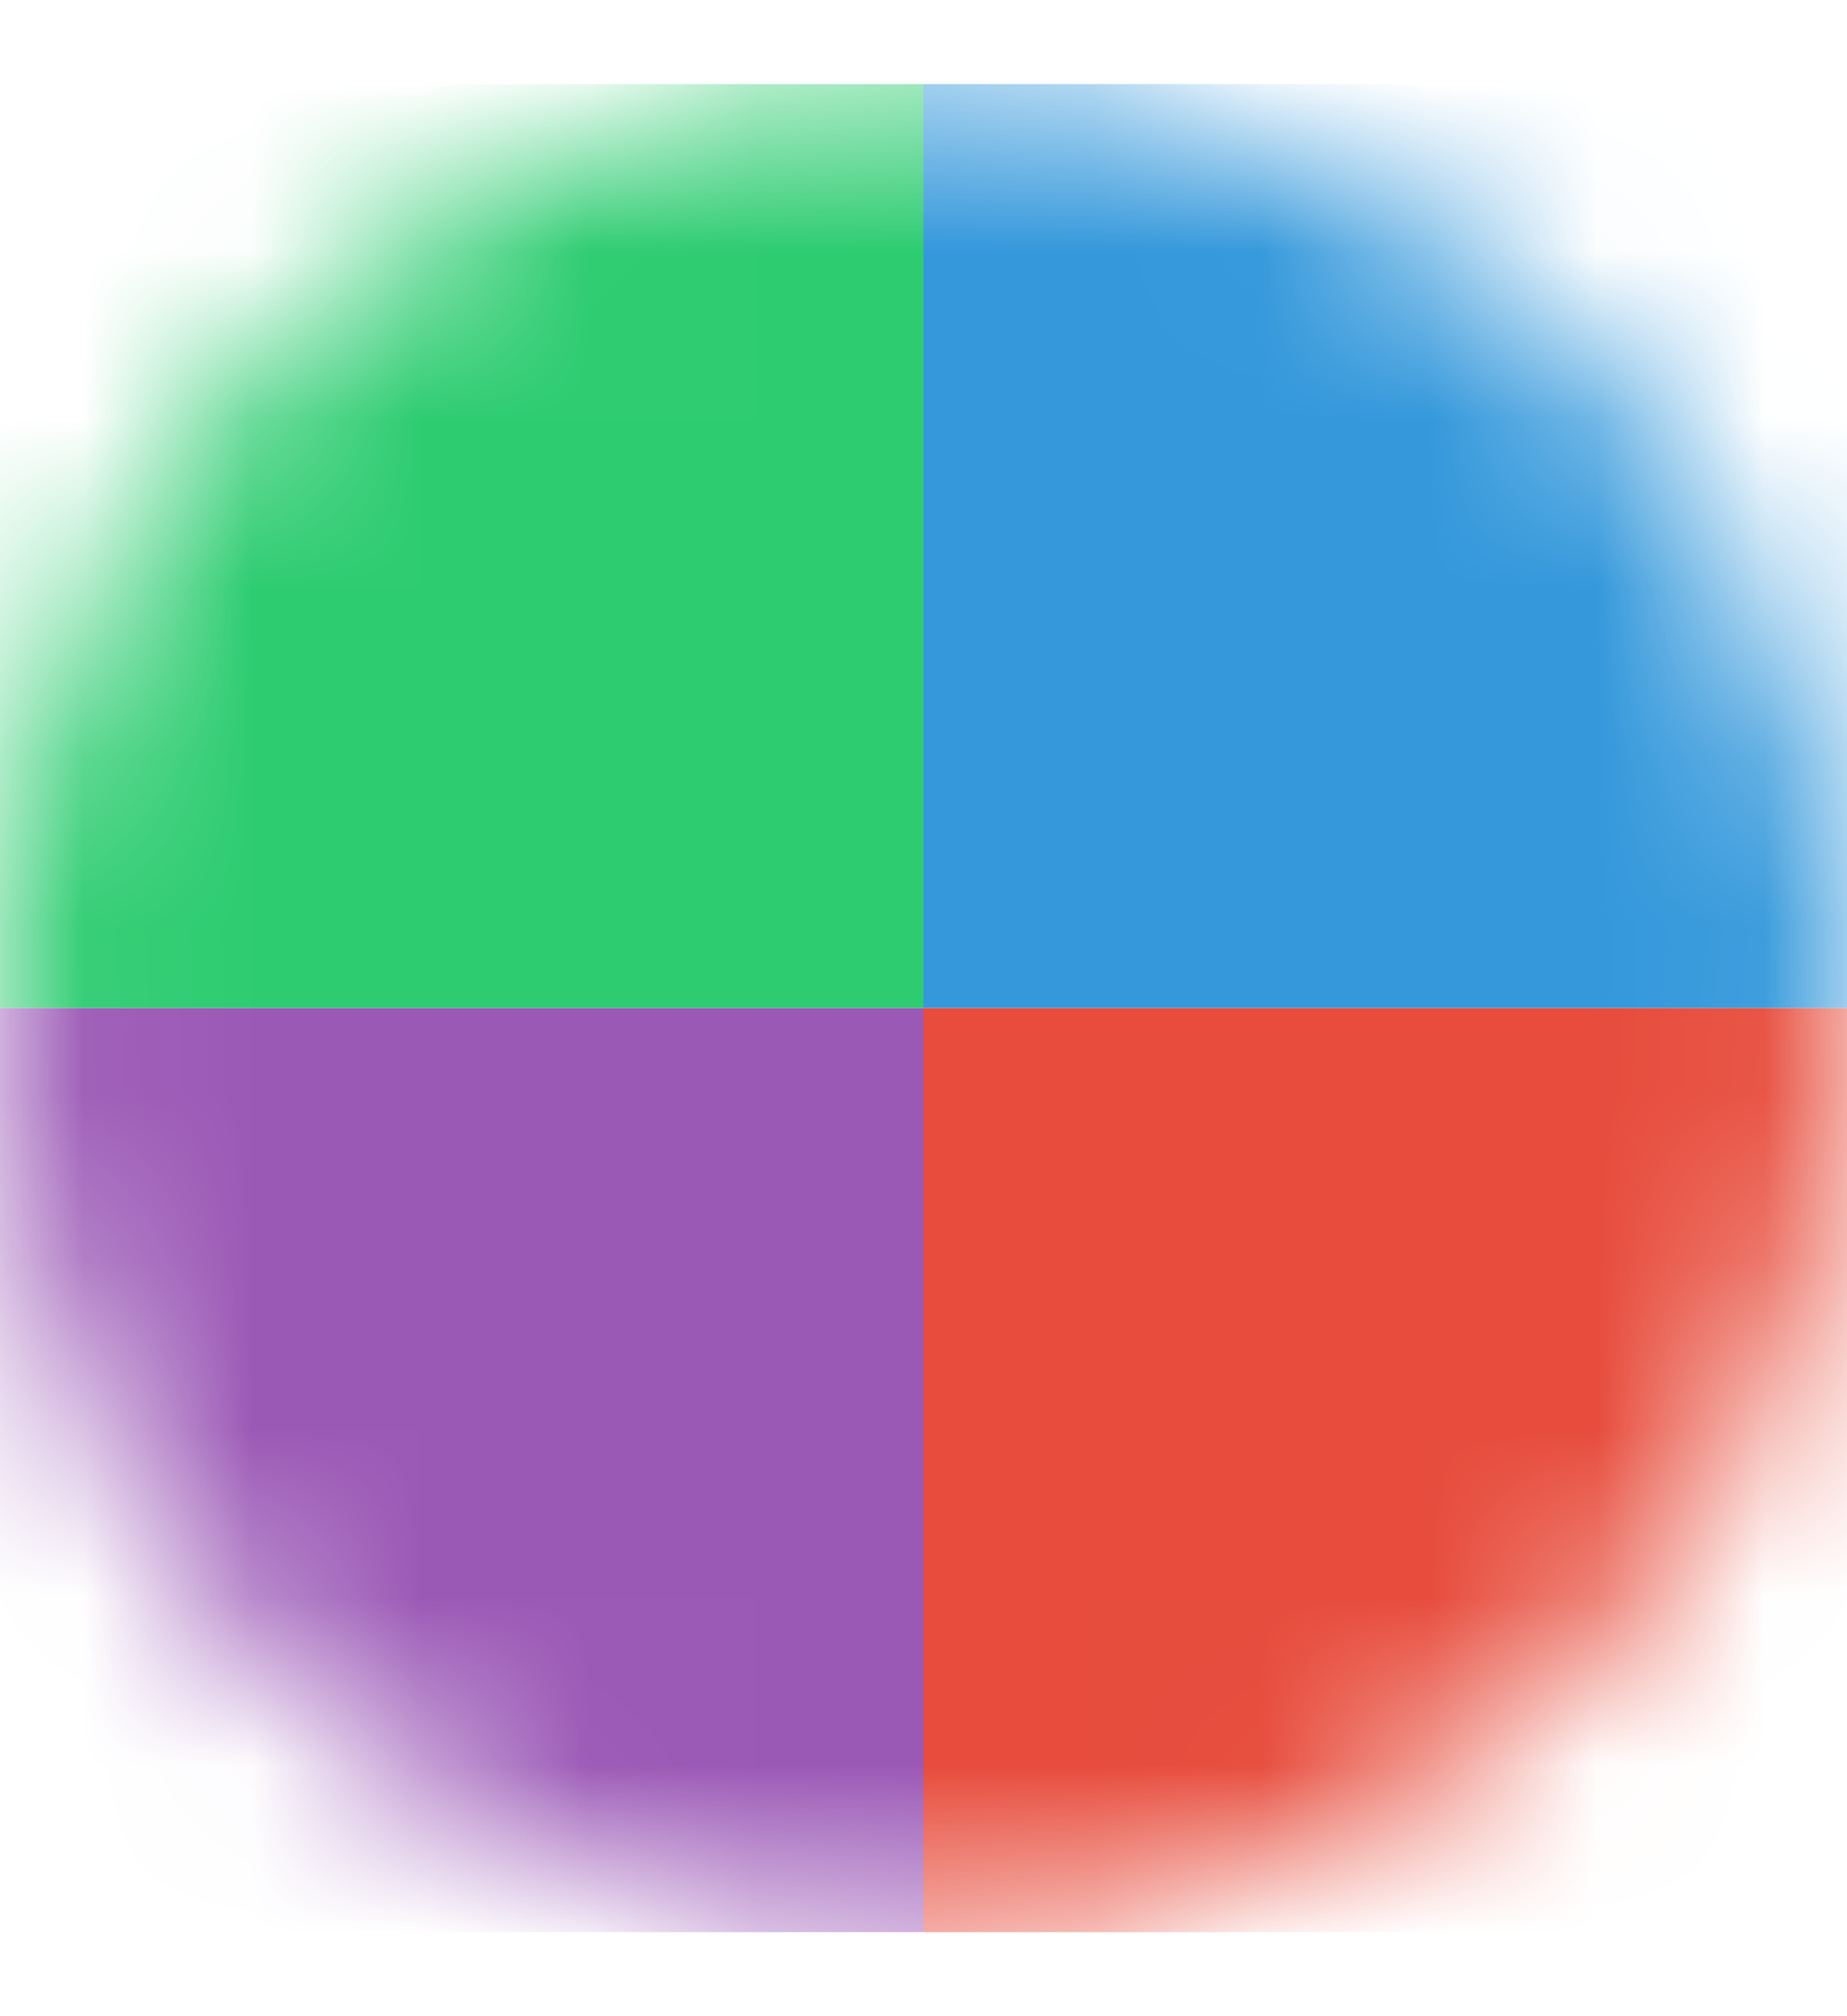
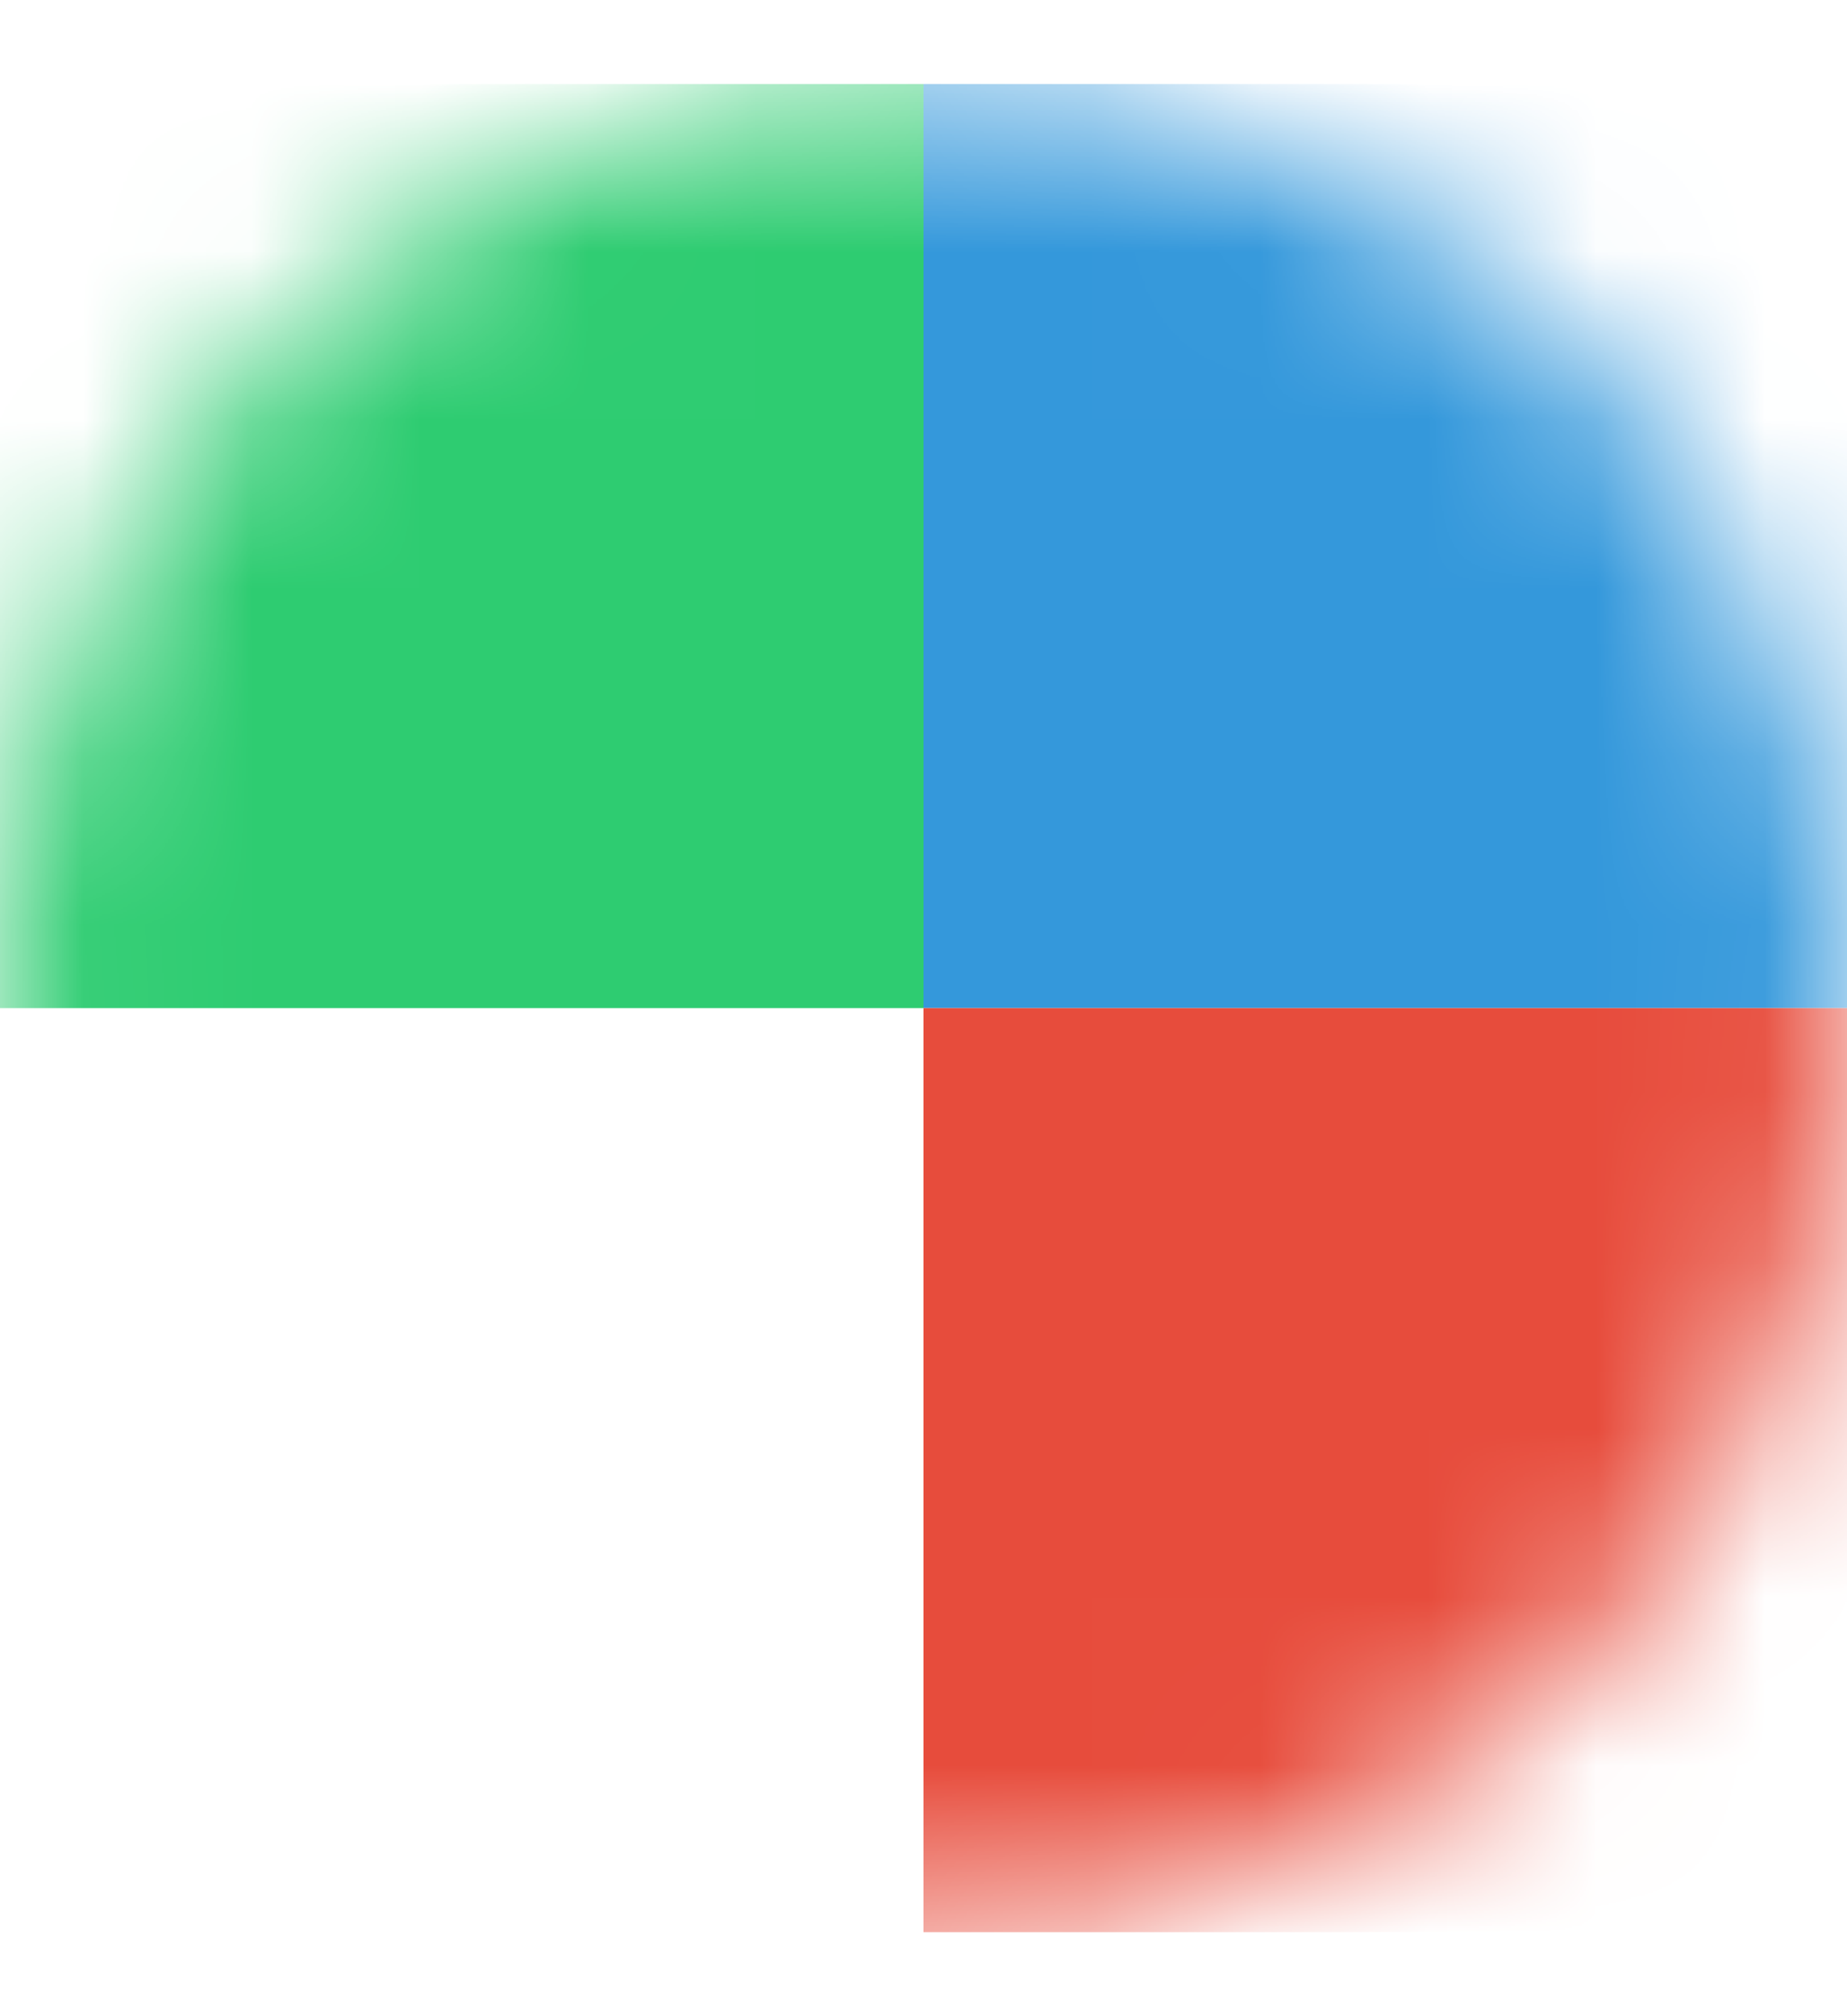
<svg xmlns="http://www.w3.org/2000/svg" width="11" height="12" viewBox="0 0 11 12" fill="none">
  <mask id="mask0_137_621" style="mask-type:alpha" maskUnits="userSpaceOnUse" x="0" y="0" width="11" height="12">
    <circle cx="5.5" cy="6" r="5.5" fill="#FE8787" />
  </mask>
  <g mask="url(#mask0_137_621)">
    <rect y="0.5" width="5.5" height="5.5" fill="#2ECC71" />
-     <rect y="6" width="5.5" height="5.5" fill="#9B59B6" />
    <rect x="5.5" y="0.5" width="5.5" height="5.5" fill="#3498DB" />
    <rect x="5.5" y="6" width="5.5" height="5.5" fill="#E74C3C" />
  </g>
</svg>